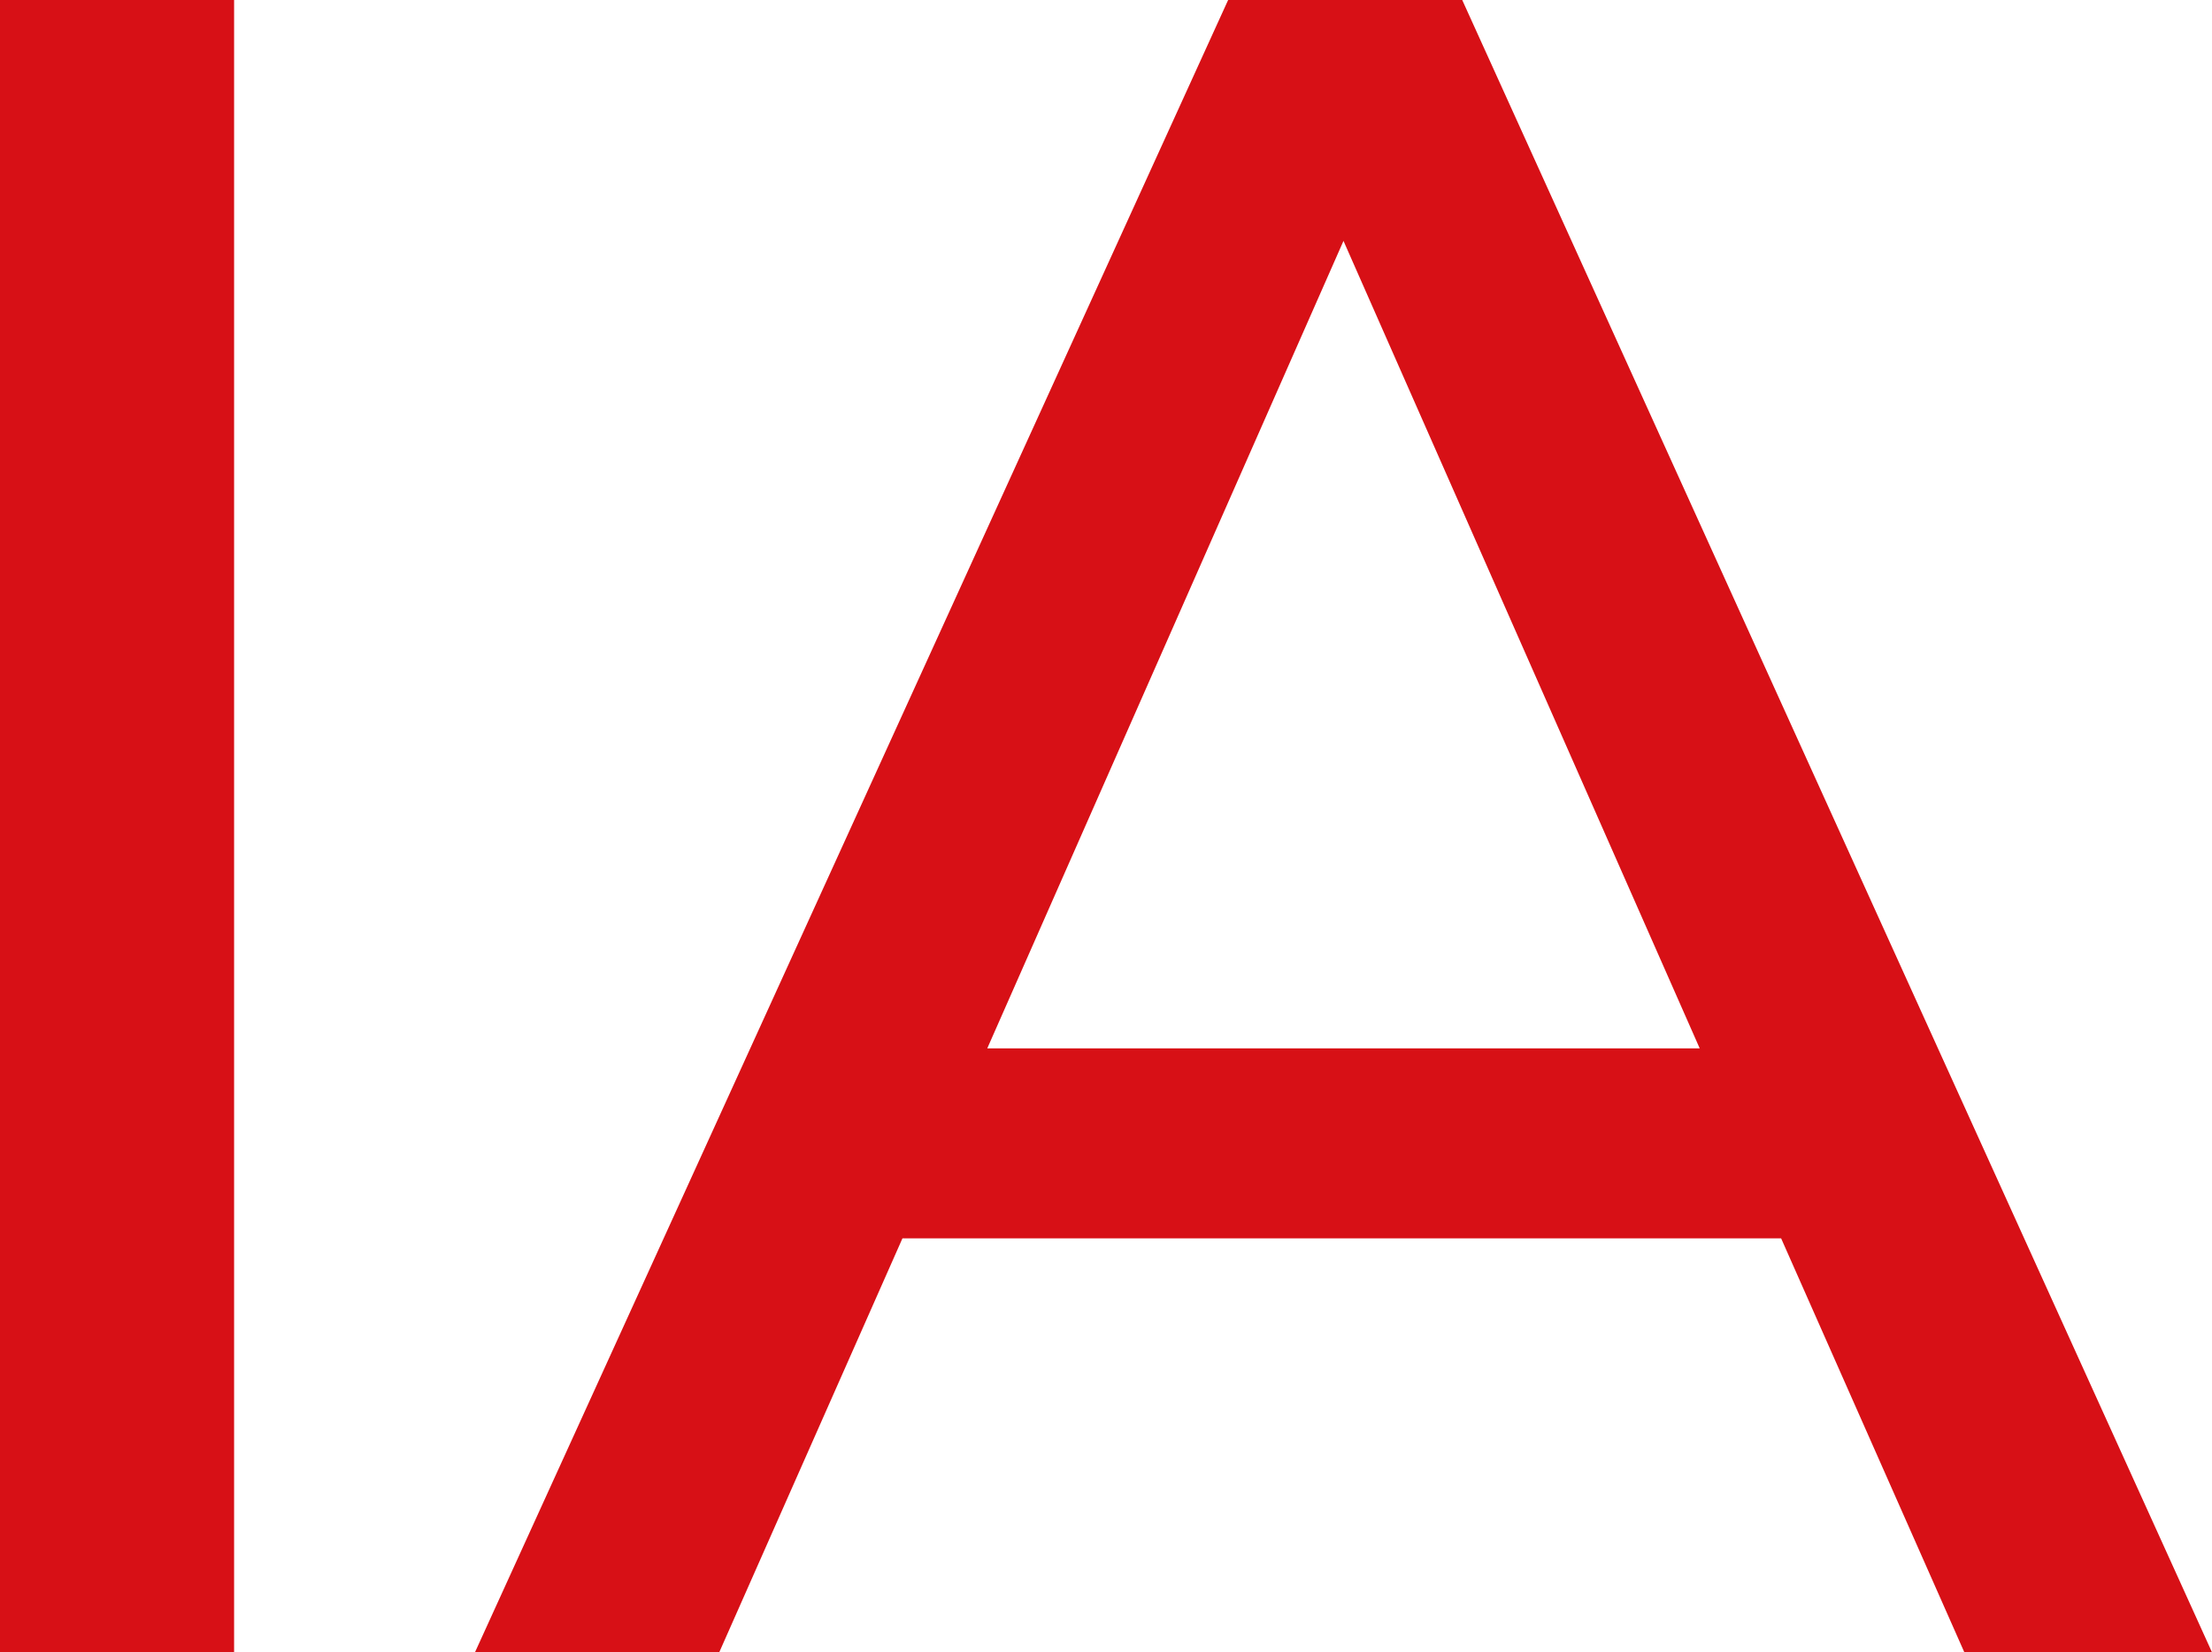
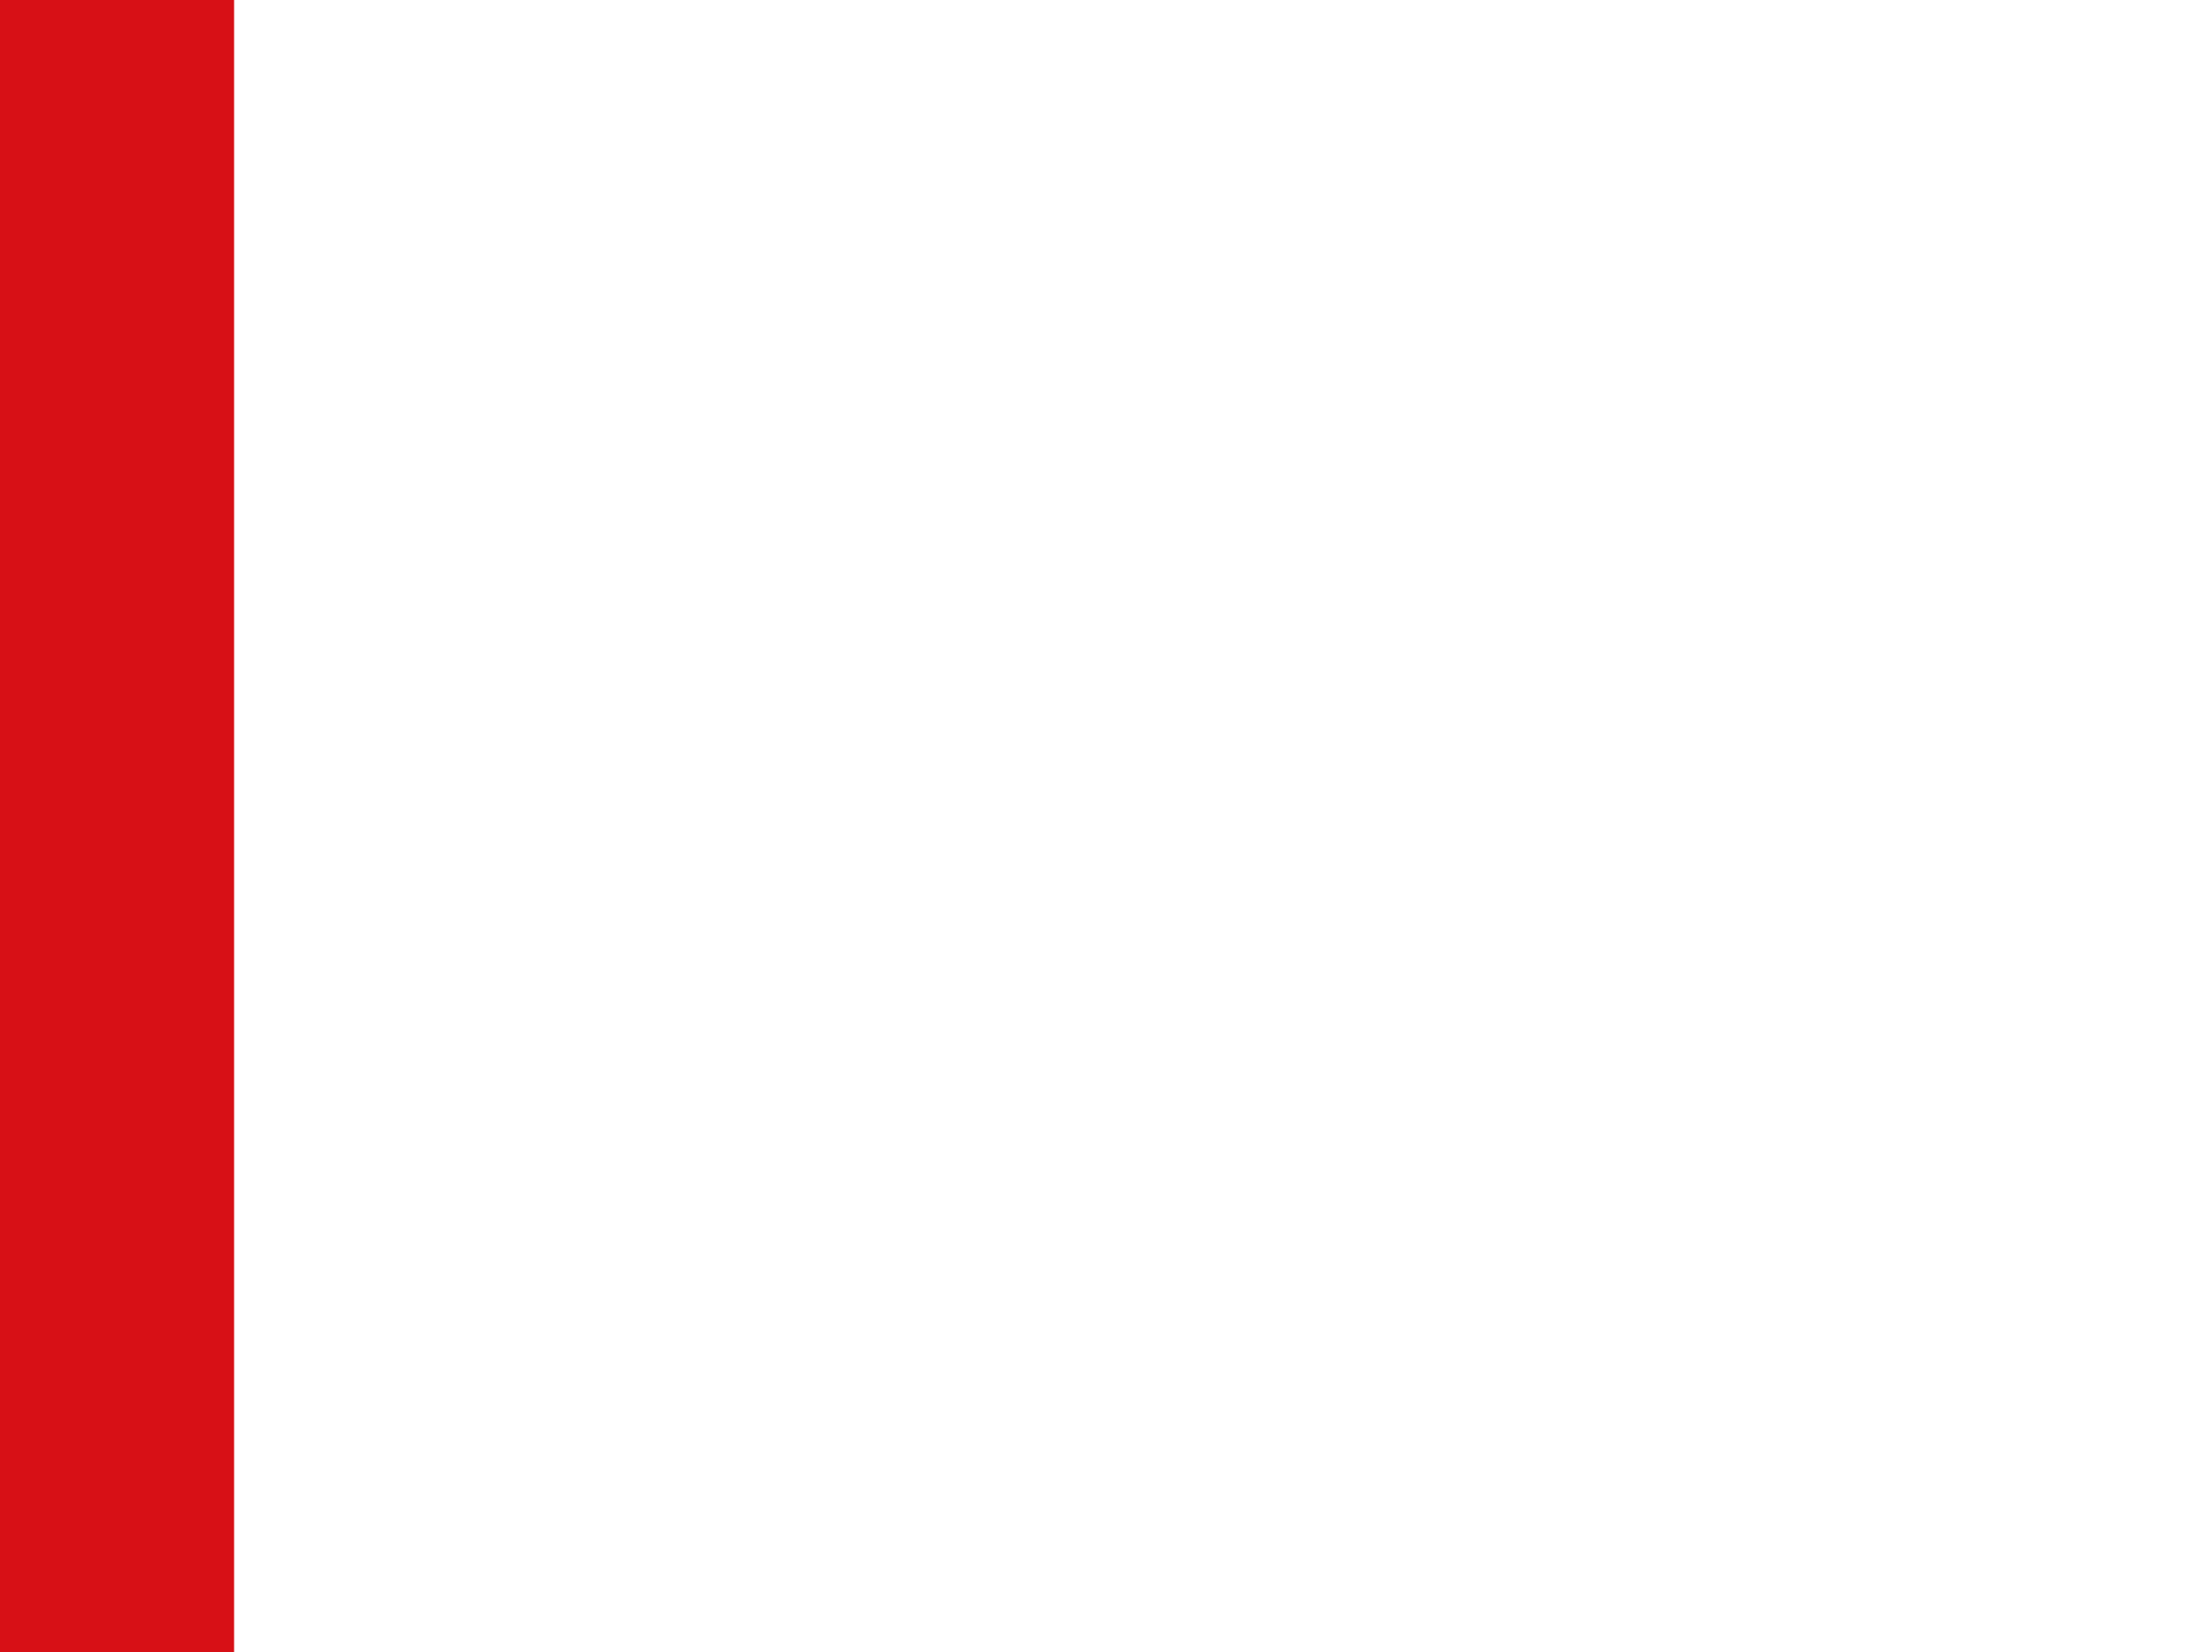
<svg xmlns="http://www.w3.org/2000/svg" id="Capa_2" data-name="Capa 2" viewBox="0 0 6.52 4.87">
  <defs>
    <style>      .cls-1 {        fill: #d71016;      }    </style>
  </defs>
  <g id="CONTENIDO">
    <g>
      <path class="cls-1" d="M0,0h.69v4.87h-.69V0Z" />
-       <path class="cls-1" d="M5.25,3.65h-2.59l-.54,1.22h-.72L3.62,0h.69l2.21,4.87h-.73l-.54-1.22ZM5.01,3.09L3.96.71l-1.05,2.38h2.1Z" />
    </g>
  </g>
</svg>